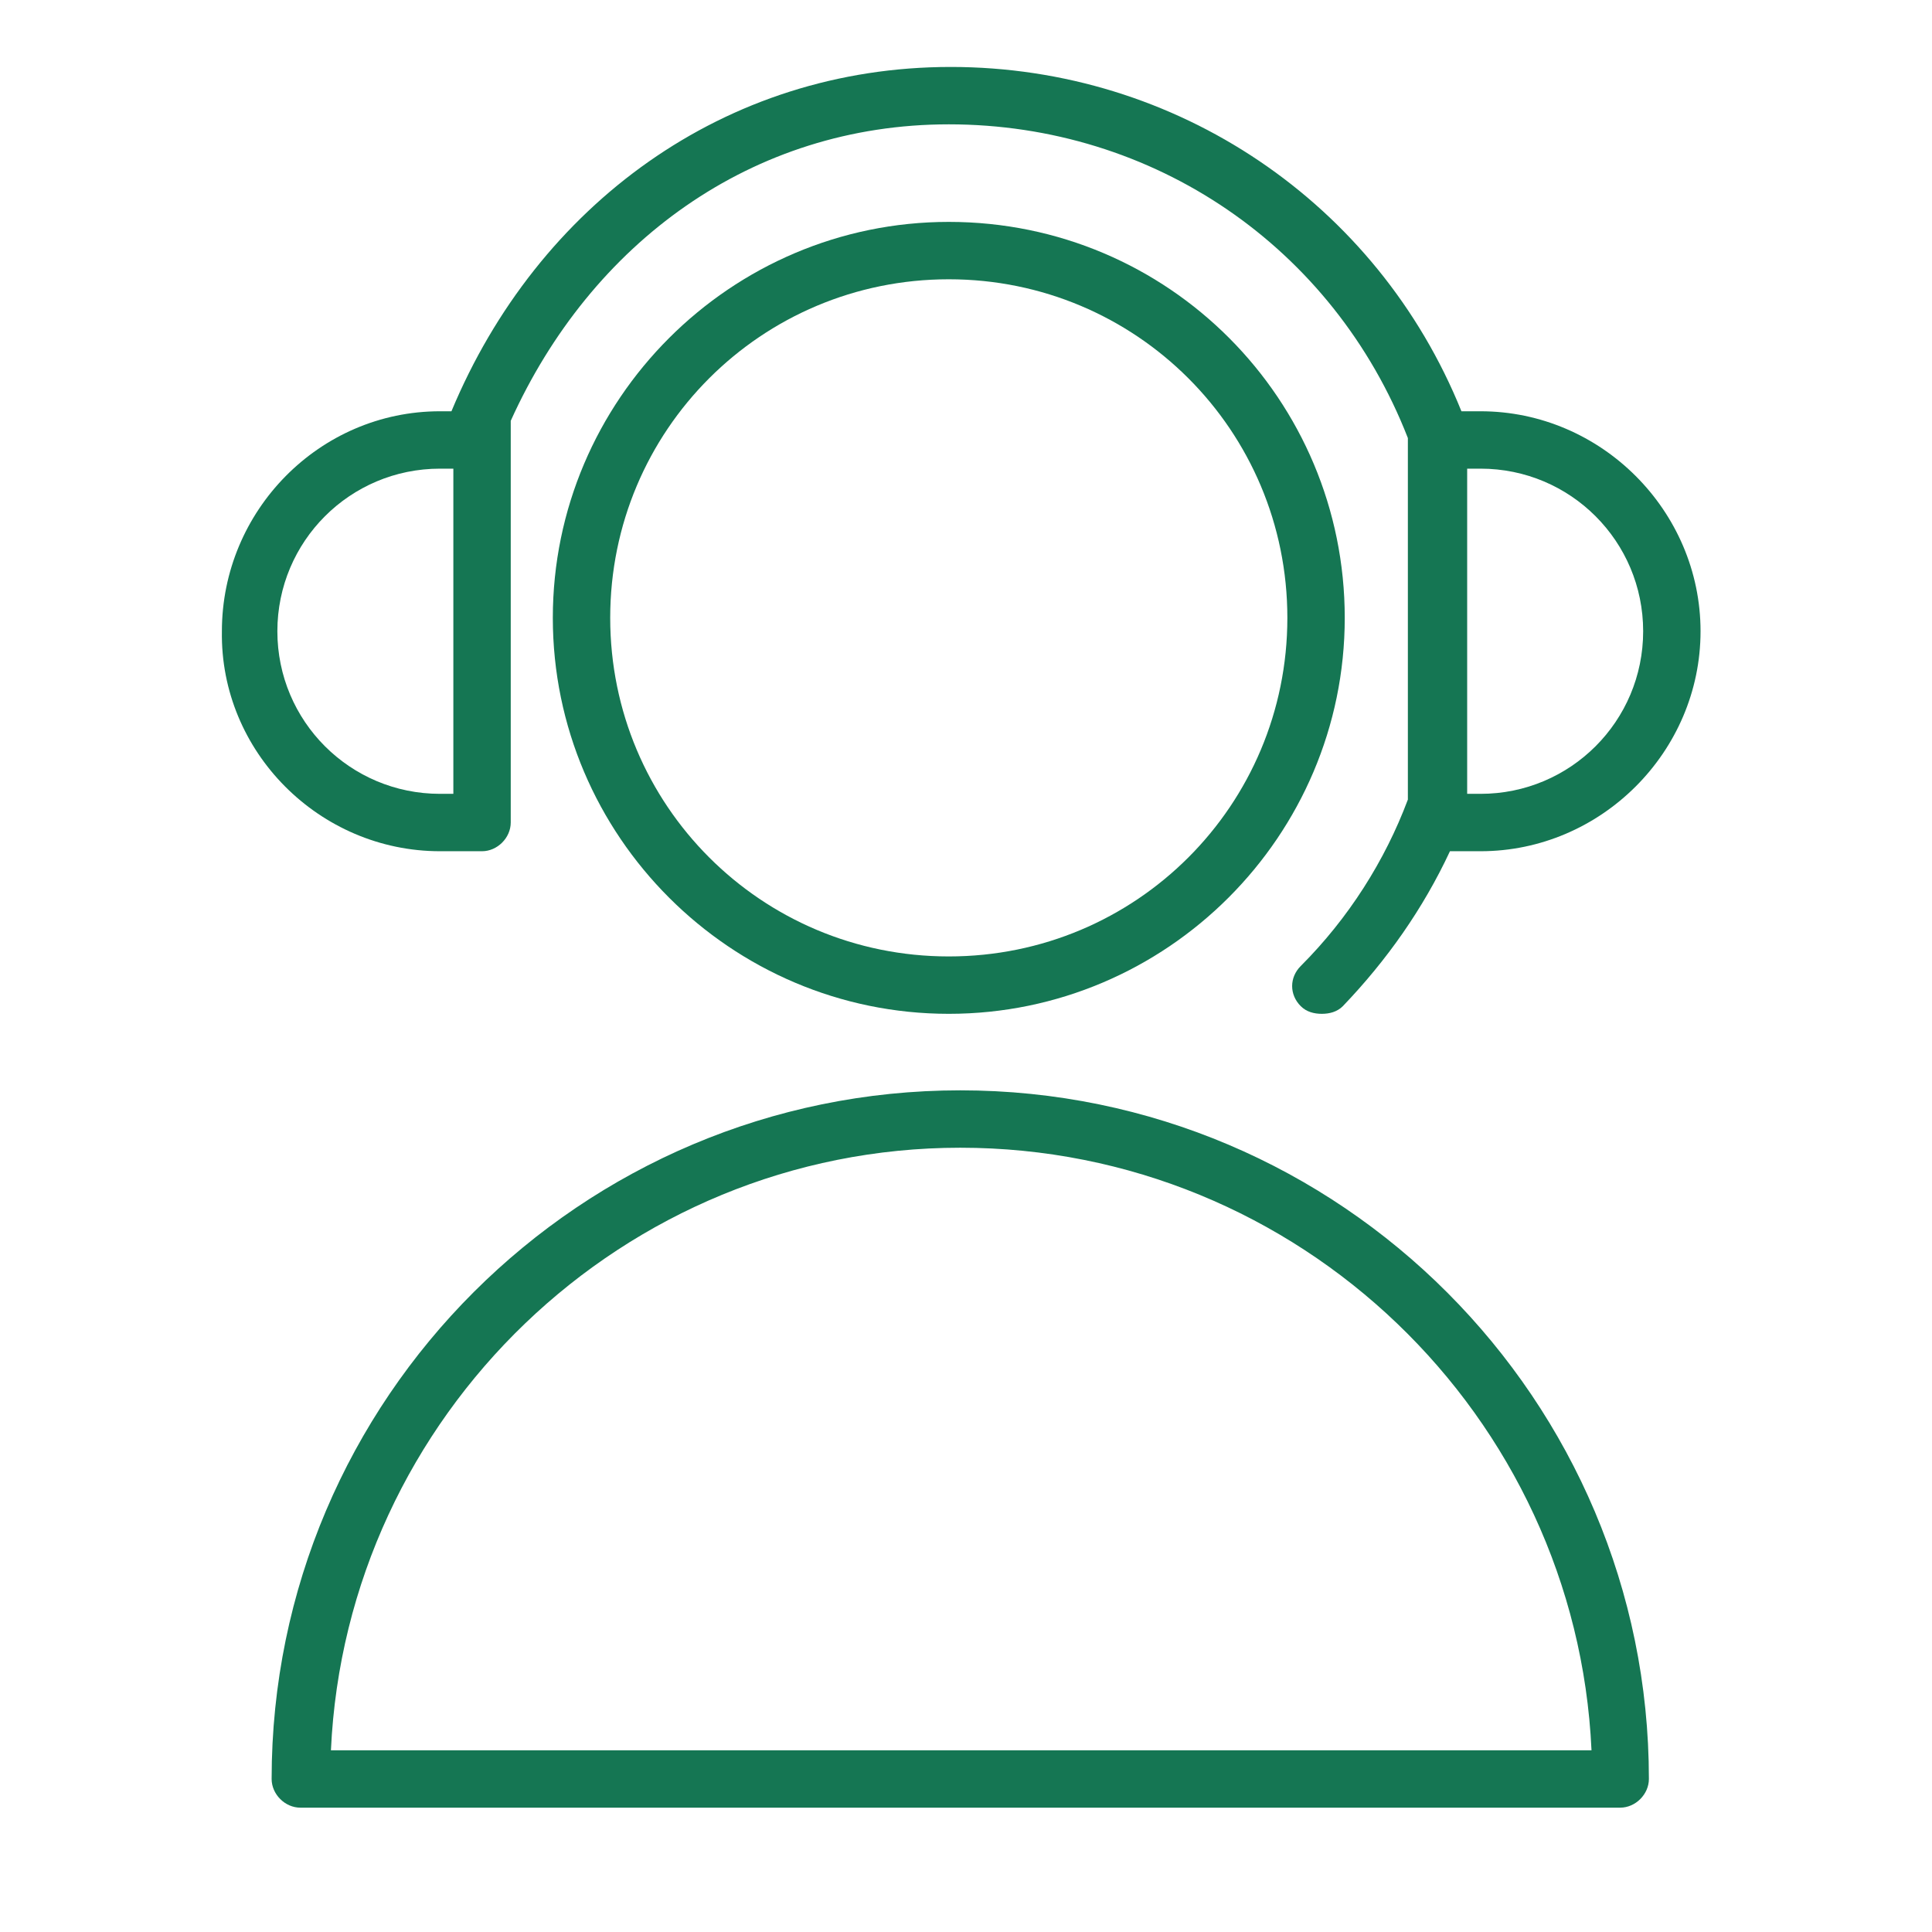
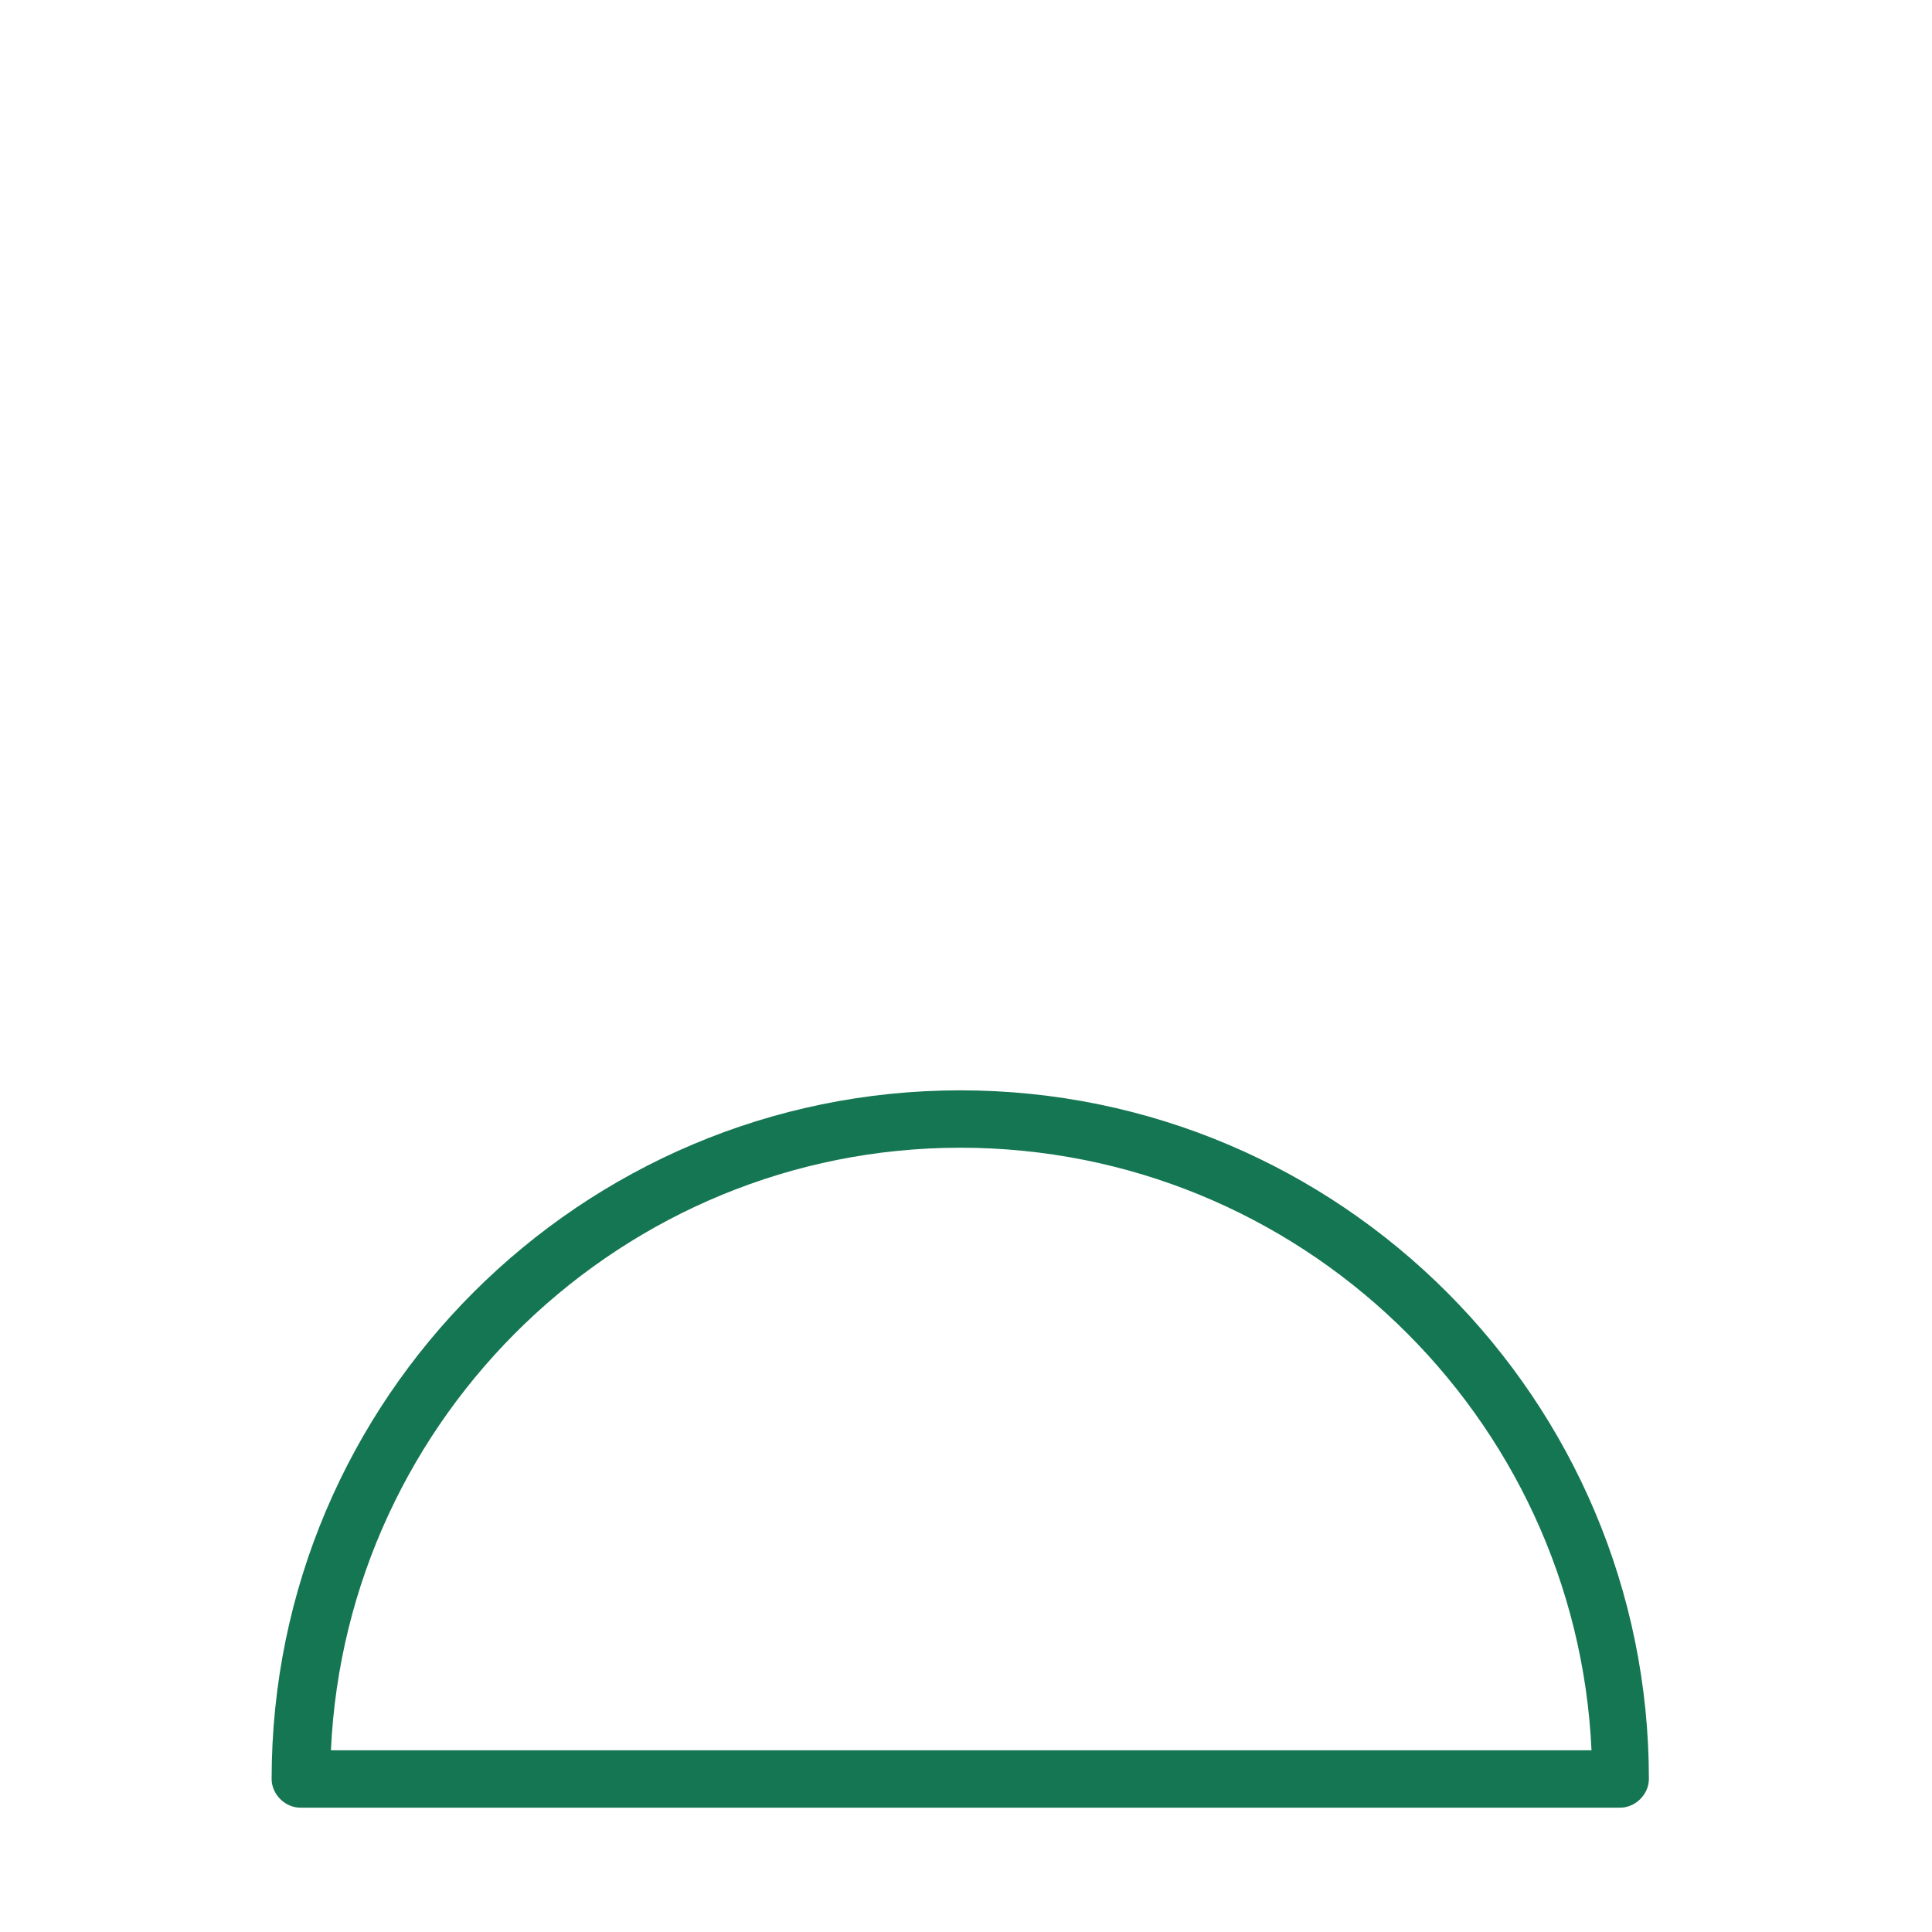
<svg xmlns="http://www.w3.org/2000/svg" width="101" height="101" viewBox="0 0 101 101" fill="none">
  <path d="M50.2 57C30.4 57 14.2 73.1 14.2 93C14.2 93.8 14.9 94.5 15.7 94.5H84.7C85.5 94.5 86.2 93.8 86.2 93C86.2 73.2 70.1 57 50.2 57ZM17.3 91.5C18.1 74 32.6 60 50.2 60C67.9 60 82.4 74 83.2 91.5H17.3Z" fill="#157653" />
-   <path d="M49.6 11.6C38.2 11.6 28.9 20.9 28.9 32.3C28.9 43.7 38.2 53 49.6 53C61 53 70.3 43.7 70.3 32.3C70.3 20.9 61.1 11.6 49.6 11.6ZM49.6 50C39.8 50 31.9 42.1 31.9 32.3C31.9 22.5 39.8 14.6 49.6 14.6C59.4 14.6 67.3 22.5 67.3 32.3C67.3 42.1 59.4 50 49.6 50Z" fill="#157653" />
-   <path d="M23 44.5H25.2C26 44.5 26.7 43.8 26.7 43V23C26.7 22.5 26.7 22.4 26.7 22C30.9 12.7 39.3 6.5 49.6 6.5C60.3 6.5 69.7 12.9 73.6 22.9V23V41.8C72.4 45 70.5 48 68 50.5C67.4 51.1 67.4 52 68 52.6C68.3 52.9 68.7 53 69.1 53C69.5 53 69.9 52.9 70.2 52.6C72.5 50.2 74.4 47.5 75.8 44.5H77.4C83.7 44.5 88.9 39.3 88.9 33C88.9 26.7 83.7 21.5 77.4 21.5H76.4C72 10.6 61.5 3.5 49.7 3.5C37.9 3.5 28.1 10.7 23.6 21.5C23.6 21.5 23.1 21.5 23 21.5C16.7 21.5 11.6 26.7 11.6 33C11.5 39.3 16.7 44.5 23 44.5ZM76.7 24.5H77.4C82.1 24.5 85.9 28.3 85.9 33C85.9 37.7 82.1 41.5 77.4 41.5H76.7V24.5ZM23 24.5H23.7V41.5H23C18.3 41.5 14.5 37.7 14.5 33C14.5 28.3 18.3 24.5 23 24.5Z" fill="#157653" />
</svg>